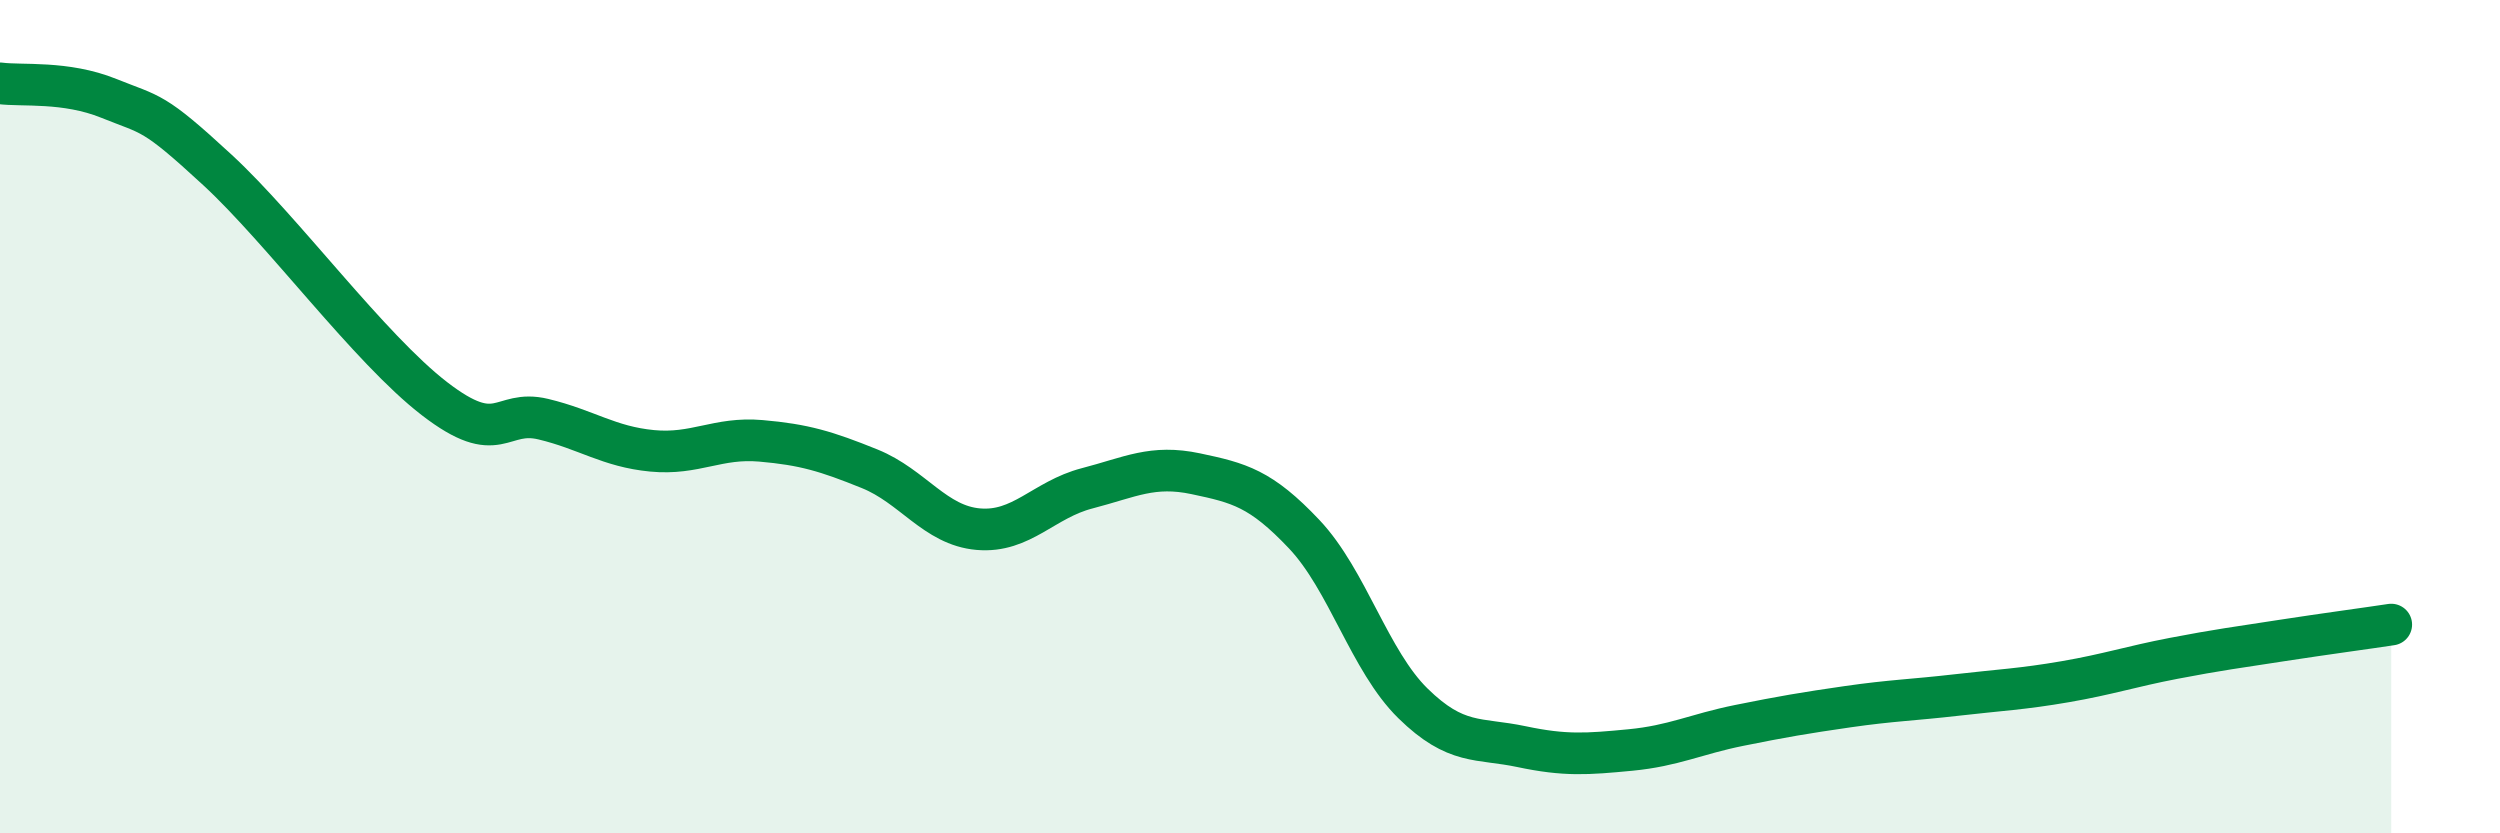
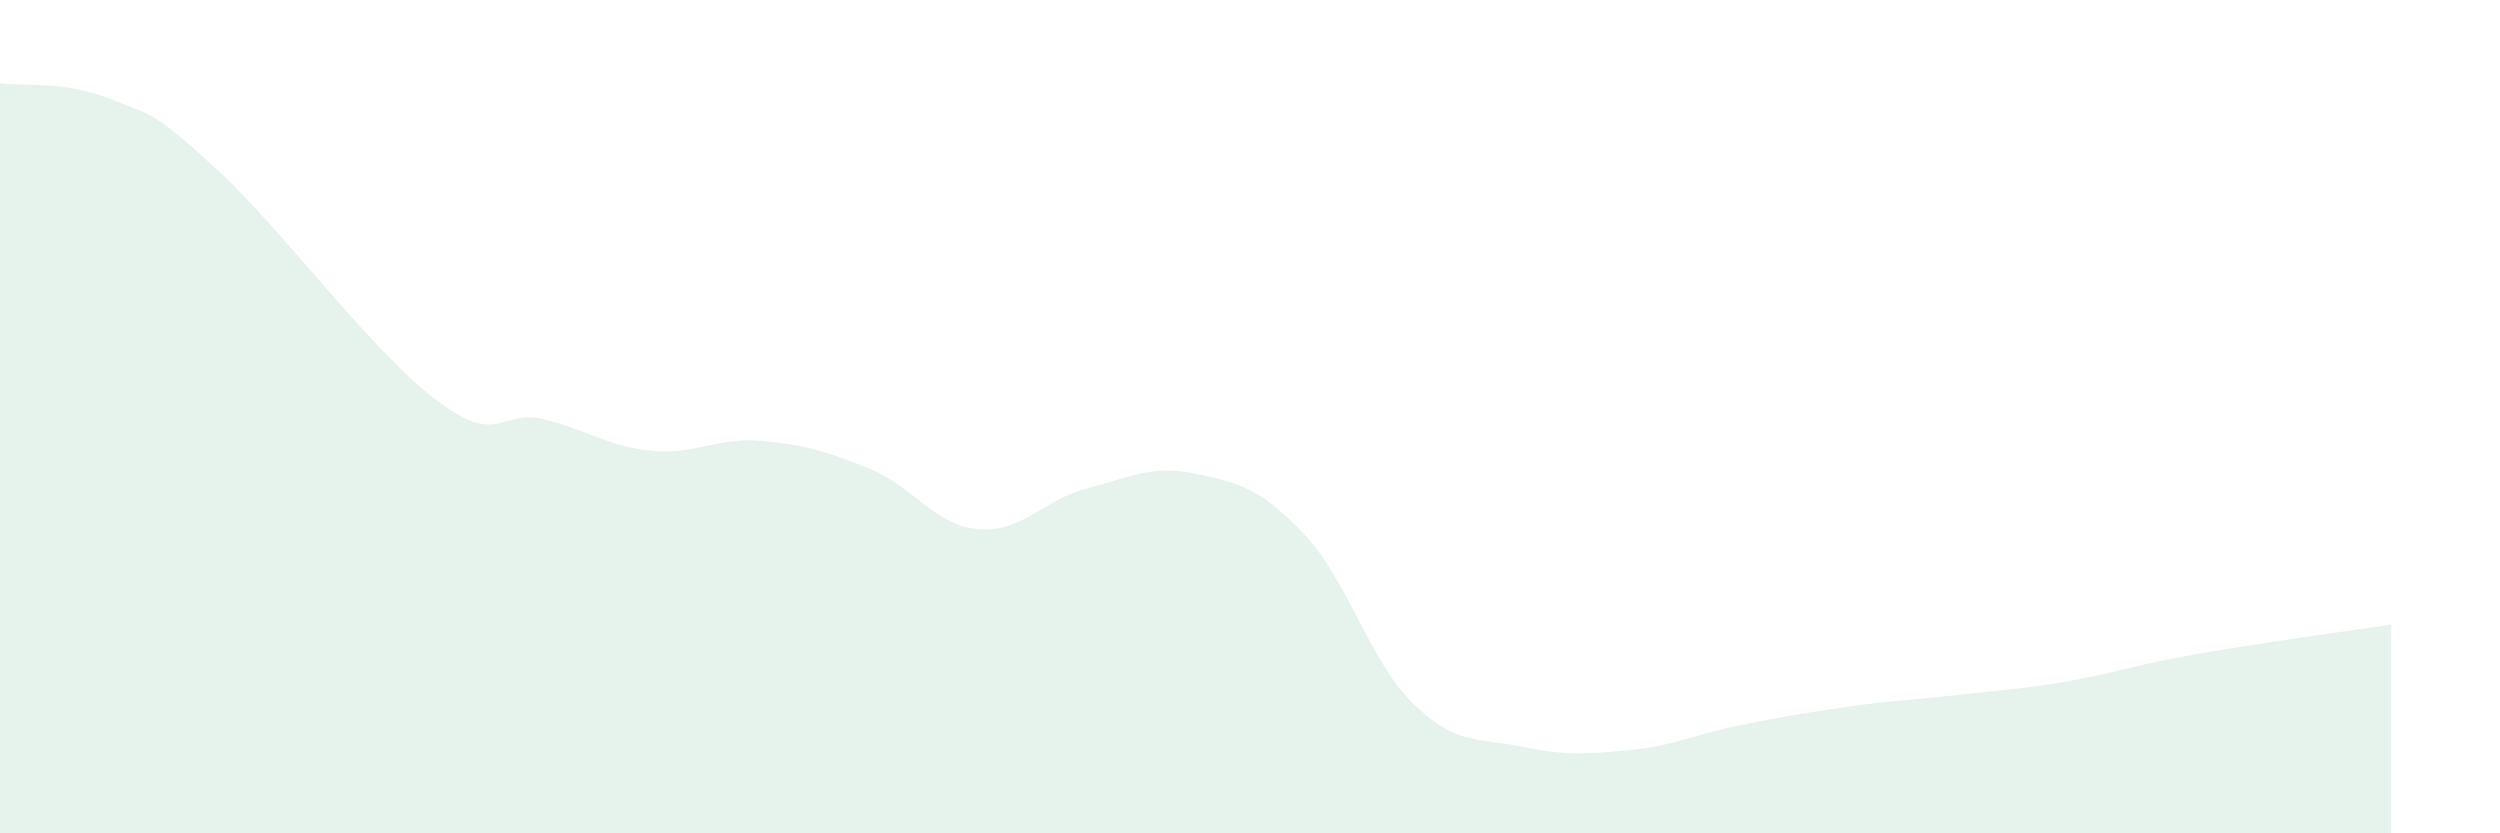
<svg xmlns="http://www.w3.org/2000/svg" width="60" height="20" viewBox="0 0 60 20">
  <path d="M 0,2 C 0.52,2.07 1.57,1.94 2.61,2.36 C 3.65,2.78 3.66,2.64 5.22,4.08 C 6.78,5.52 8.87,8.37 10.43,9.57 C 11.99,10.77 12,9.81 13.04,10.06 C 14.08,10.31 14.61,10.72 15.65,10.82 C 16.69,10.92 17.22,10.49 18.26,10.58 C 19.3,10.67 19.83,10.83 20.87,11.25 C 21.91,11.67 22.44,12.61 23.48,12.7 C 24.52,12.79 25.05,11.99 26.09,11.72 C 27.13,11.45 27.66,11.15 28.7,11.37 C 29.74,11.59 30.26,11.72 31.3,12.82 C 32.34,13.92 32.87,15.86 33.91,16.88 C 34.95,17.9 35.48,17.7 36.52,17.92 C 37.56,18.14 38.09,18.1 39.13,18 C 40.17,17.9 40.7,17.62 41.74,17.41 C 42.78,17.2 43.31,17.11 44.35,16.96 C 45.39,16.81 45.92,16.8 46.96,16.68 C 48,16.56 48.53,16.54 49.57,16.36 C 50.61,16.18 51.13,16 52.17,15.8 C 53.21,15.6 53.74,15.53 54.78,15.37 C 55.82,15.21 56.87,15.07 57.39,14.99L57.39 20L0 20Z" fill="#008740" opacity="0.1" stroke-linecap="round" stroke-linejoin="round" />
-   <path d="M 0,2 C 0.52,2.07 1.57,1.94 2.61,2.36 C 3.65,2.78 3.66,2.64 5.22,4.08 C 6.78,5.52 8.87,8.37 10.43,9.57 C 11.99,10.77 12,9.81 13.04,10.06 C 14.08,10.31 14.61,10.72 15.65,10.82 C 16.69,10.92 17.22,10.49 18.26,10.58 C 19.3,10.67 19.83,10.83 20.87,11.25 C 21.91,11.67 22.44,12.61 23.48,12.7 C 24.52,12.79 25.05,11.99 26.09,11.72 C 27.13,11.45 27.66,11.15 28.7,11.37 C 29.74,11.59 30.26,11.72 31.3,12.82 C 32.34,13.92 32.87,15.86 33.91,16.88 C 34.95,17.9 35.48,17.7 36.52,17.92 C 37.56,18.14 38.09,18.1 39.13,18 C 40.17,17.9 40.7,17.62 41.74,17.41 C 42.78,17.2 43.31,17.11 44.35,16.96 C 45.39,16.81 45.92,16.8 46.96,16.68 C 48,16.56 48.53,16.54 49.57,16.36 C 50.61,16.18 51.13,16 52.17,15.8 C 53.21,15.6 53.74,15.53 54.78,15.37 C 55.82,15.21 56.87,15.07 57.39,14.99" stroke="#008740" stroke-width="1" fill="none" stroke-linecap="round" stroke-linejoin="round" />
</svg>